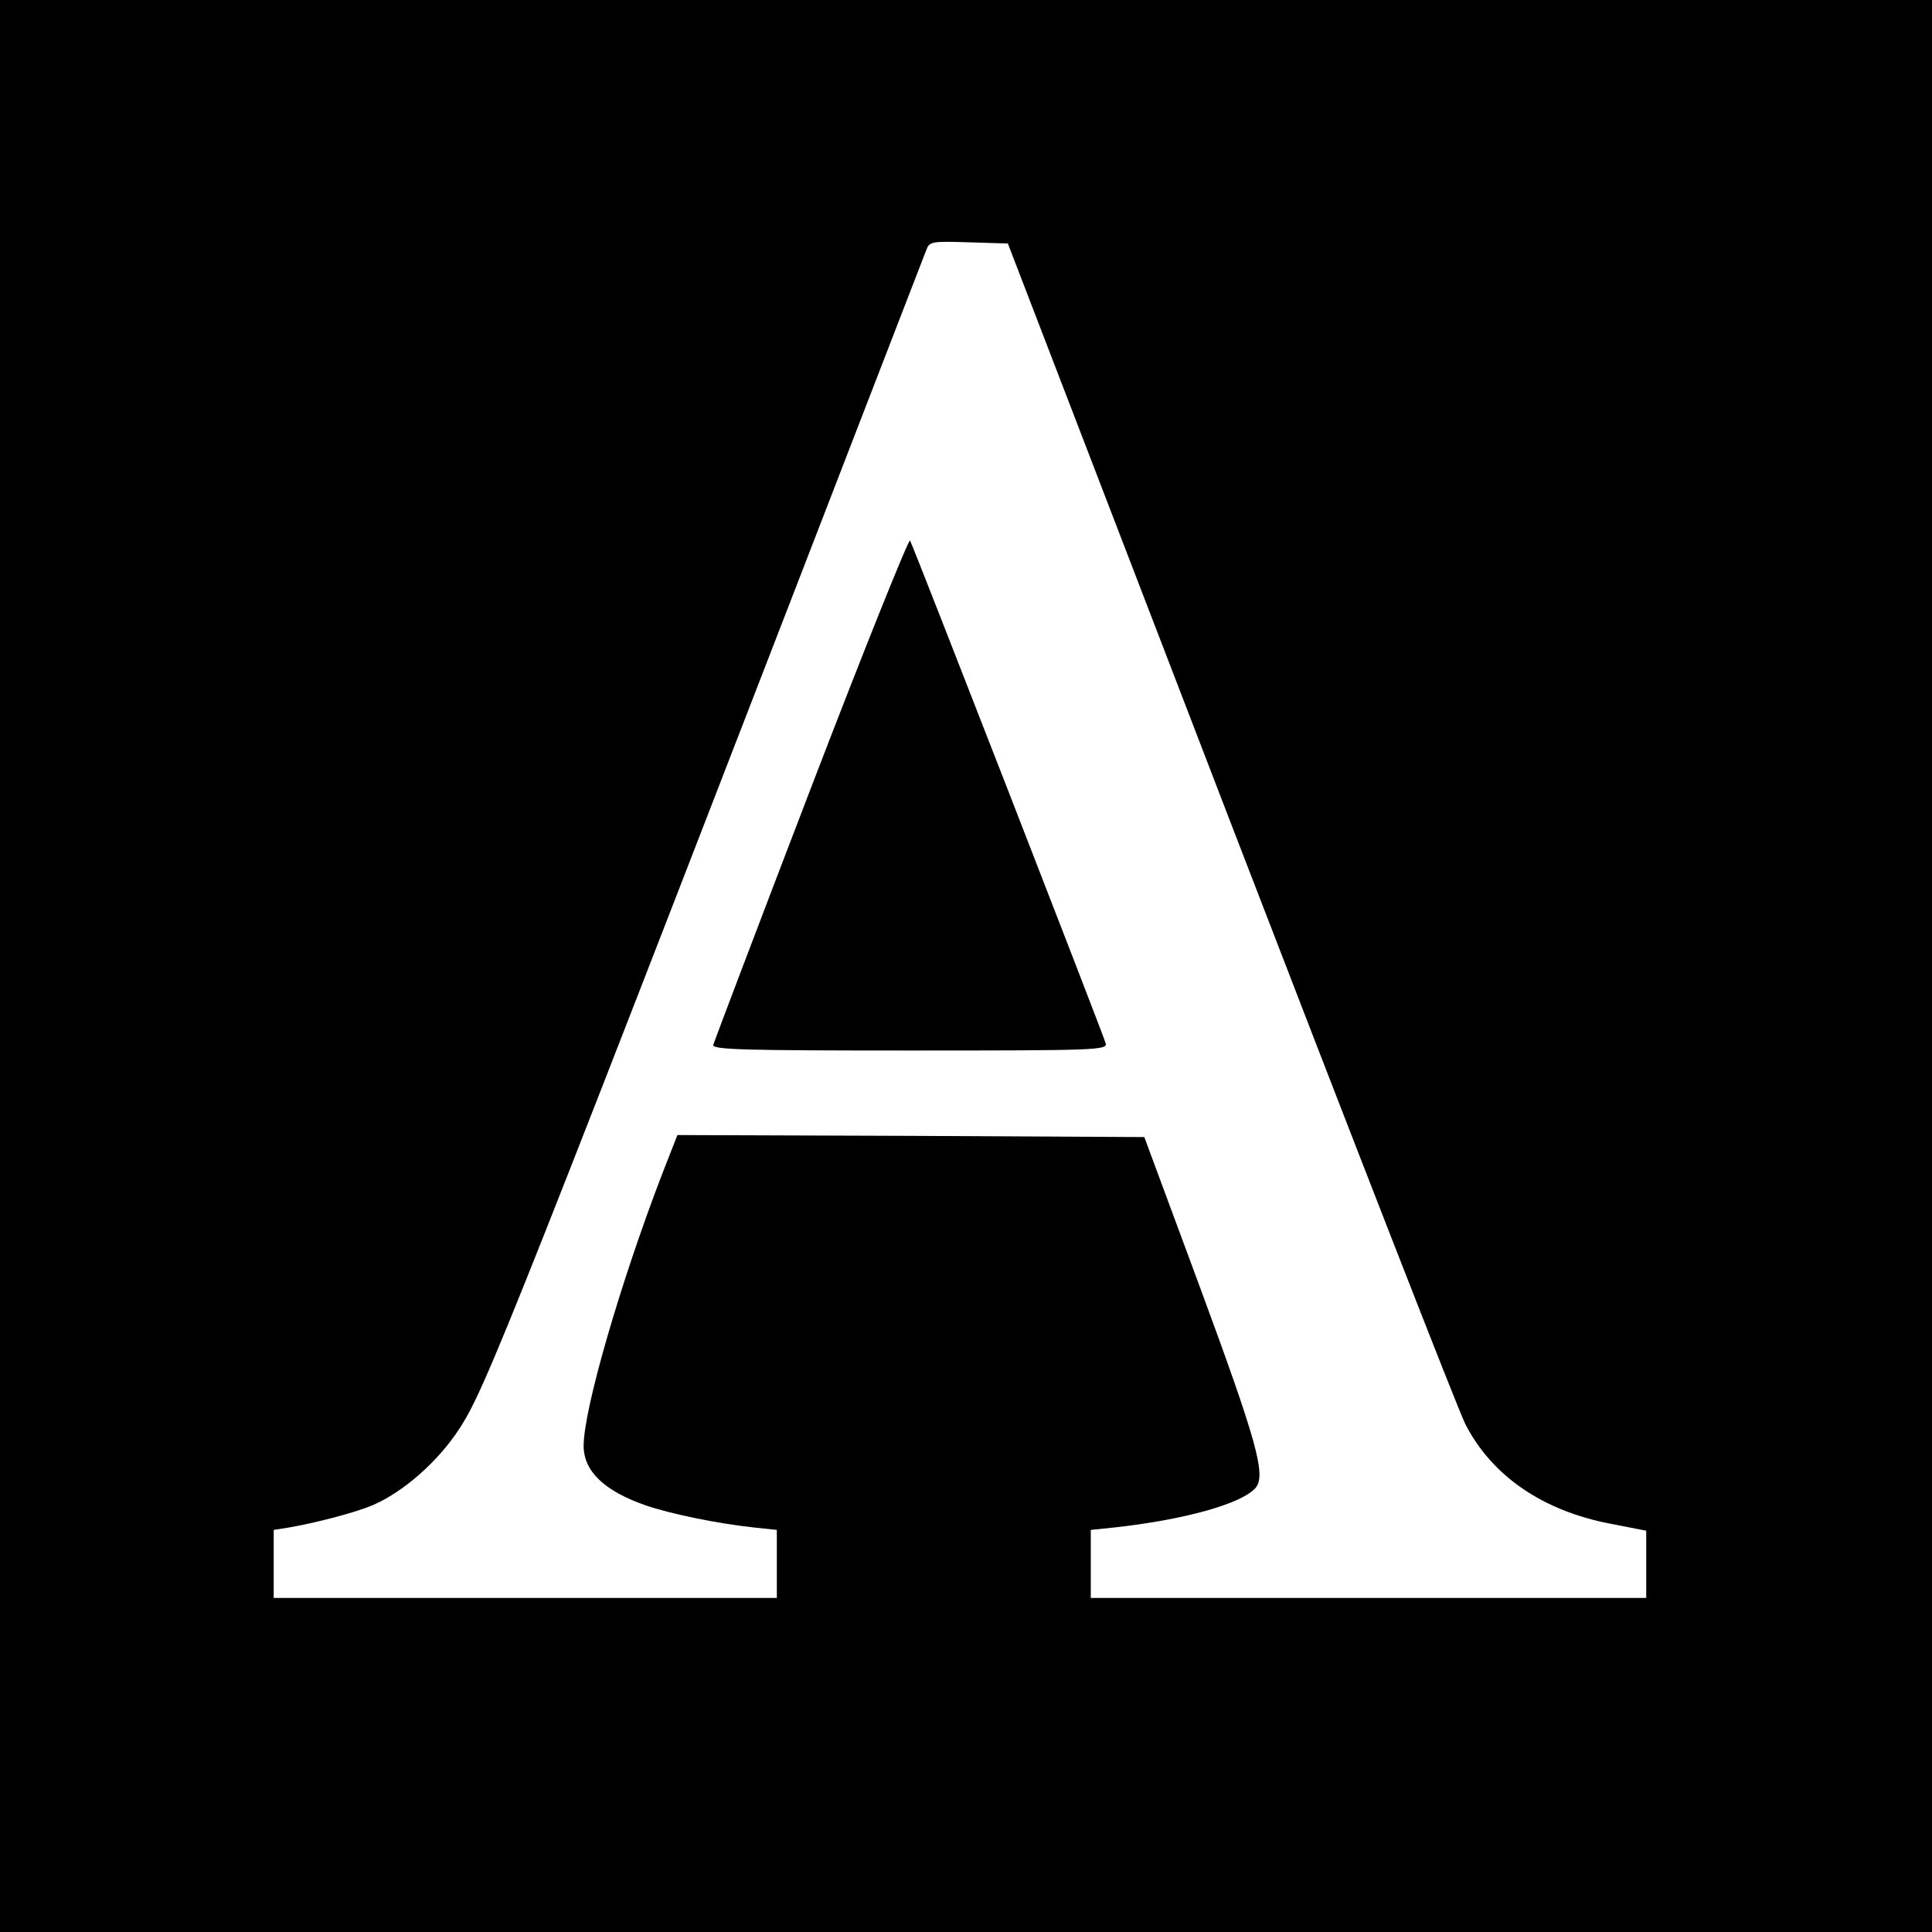
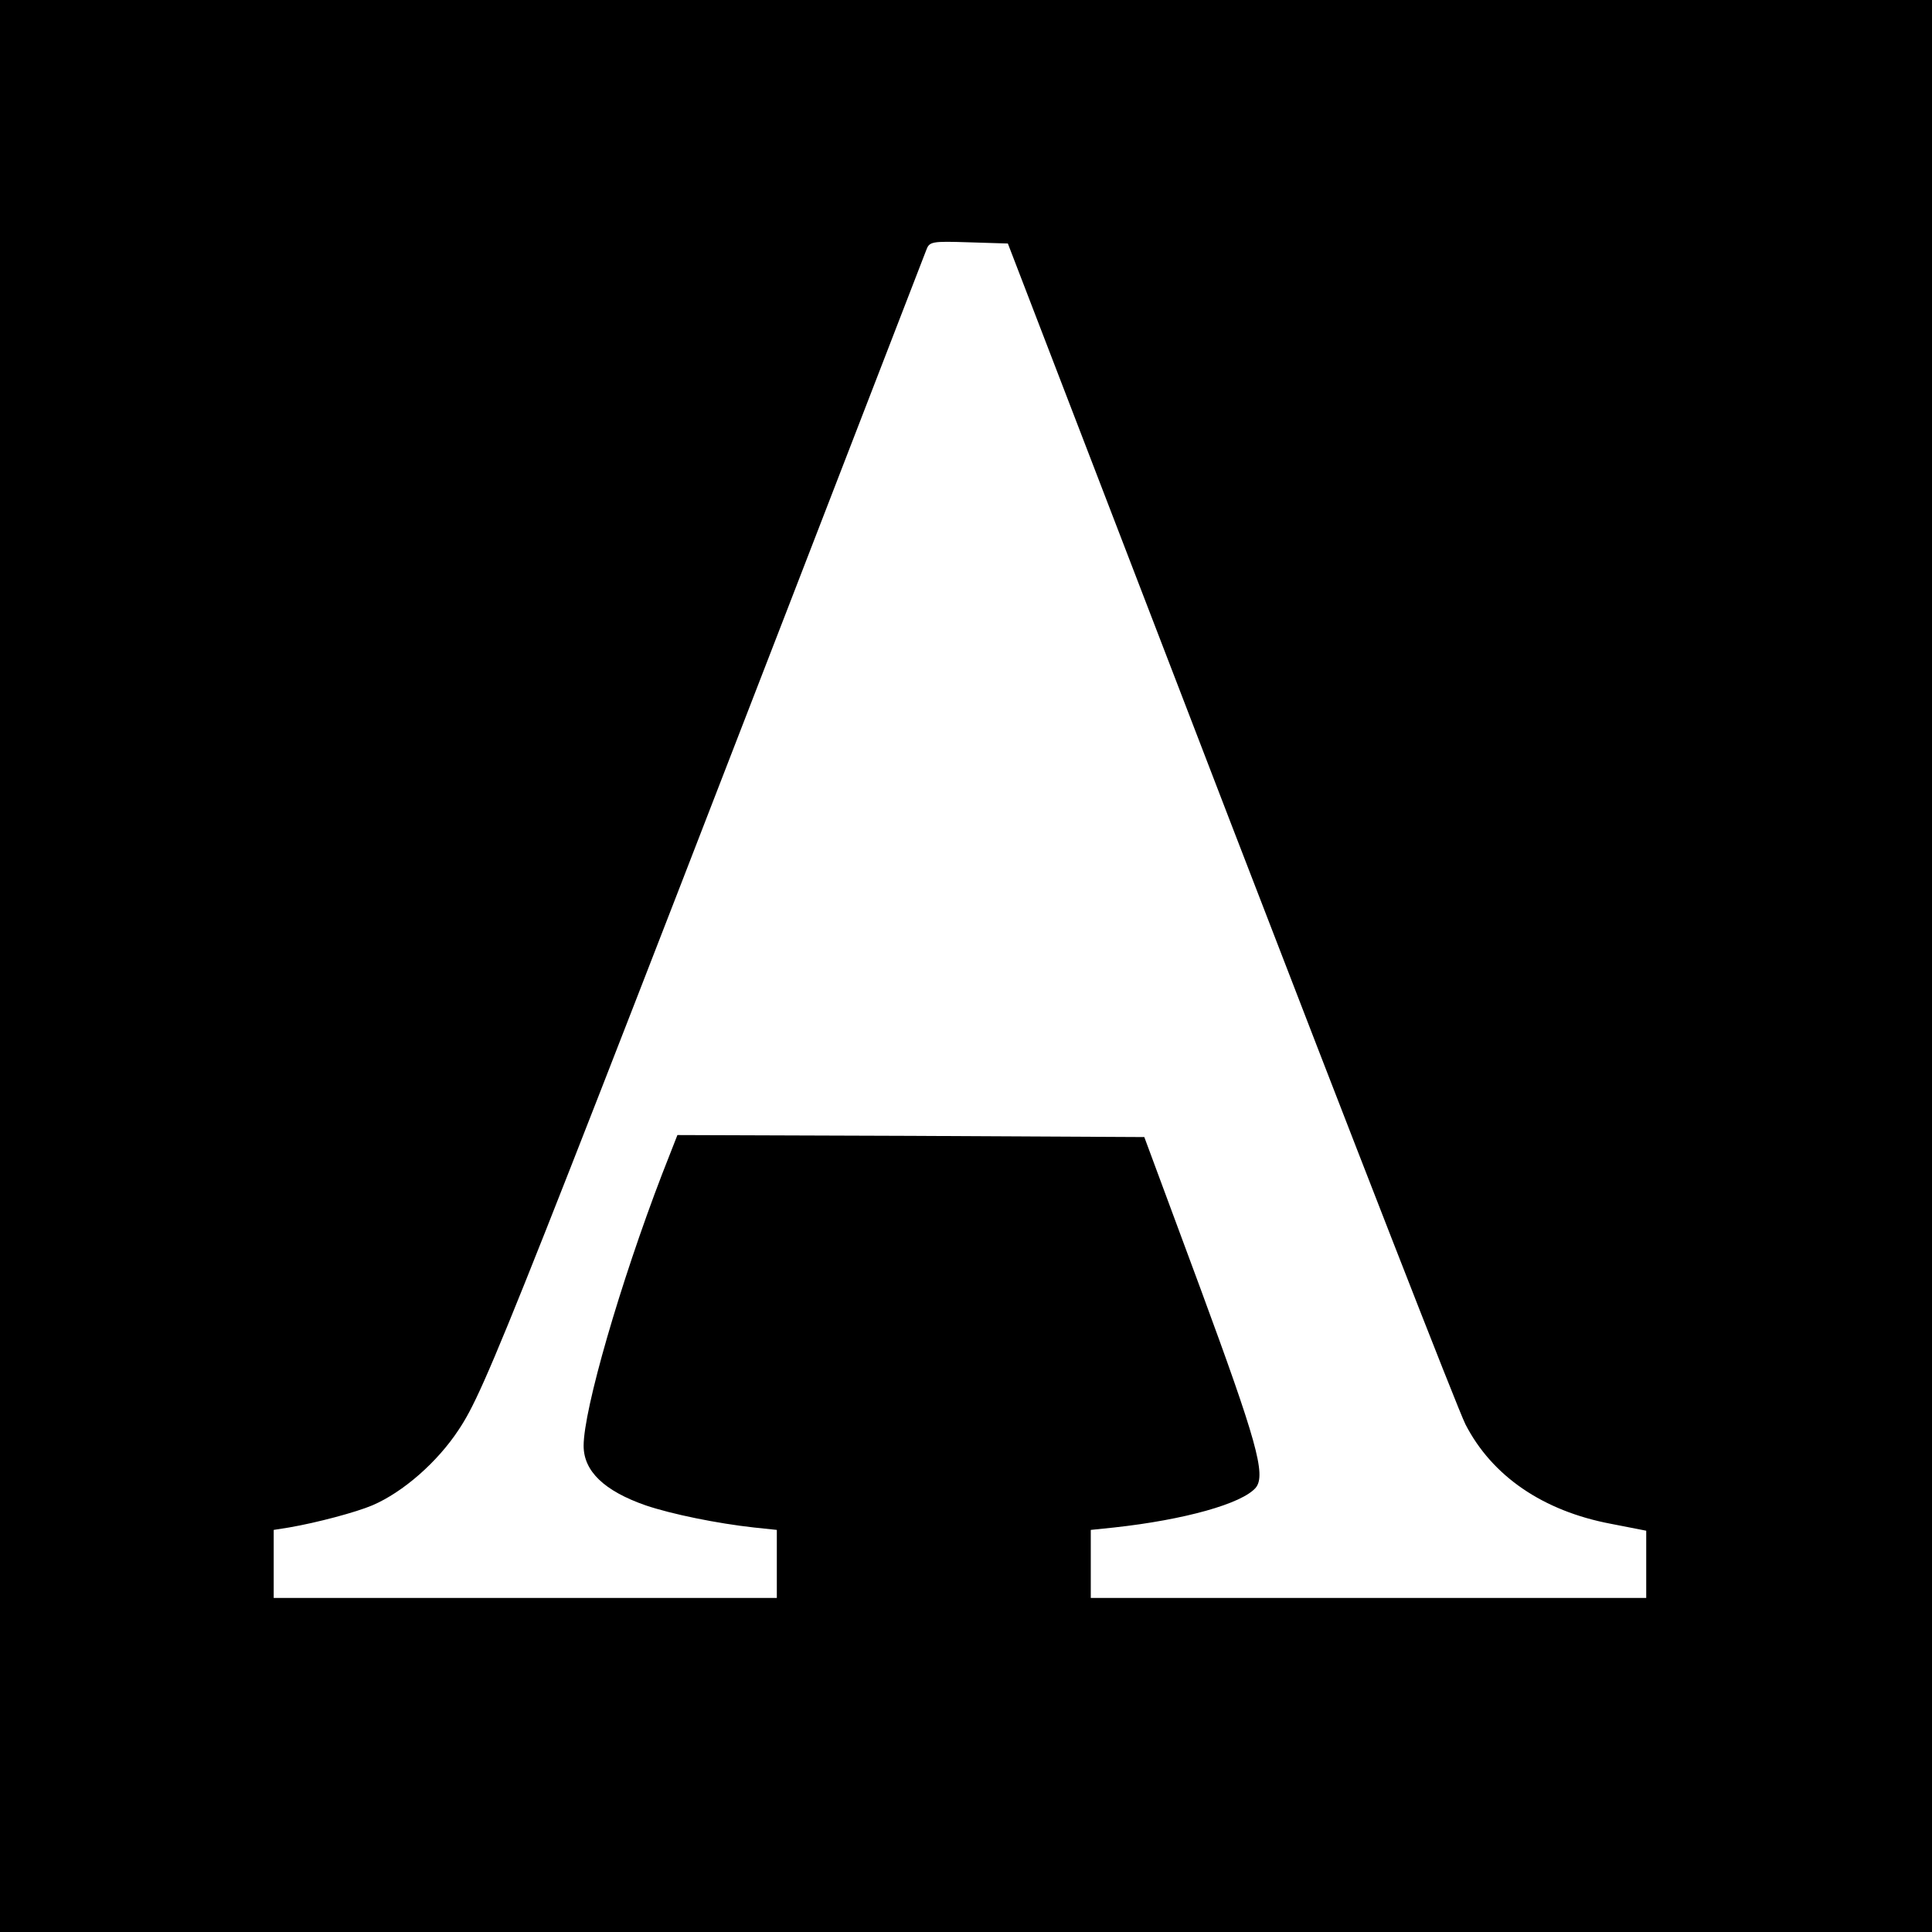
<svg xmlns="http://www.w3.org/2000/svg" version="1.0" width="480pt" height="480pt" viewBox="0 0 480 480" preserveAspectRatio="xMidYMid meet">
  <g transform="translate(0,480) scale(0.1,-0.1)" fill="#000000" stroke="none">
    <path d="M0 2400 l0 -2400 2400 0 2400 0 0 2400 0 2400 -2400 0 -2400 0 0 -2400z m3056 360 c304 -789 567 -1464 585 -1499 66 -128 192 -215 362 -247 l87 -17 0 -84 0 -83 -690 0 -690 0 0 84 0 85 58 6 c174 19 318 59 352 99 26 32 1 119 -138 496 l-139 375 -580 3 -580 2 -38 -97 c-104 -271 -195 -585 -195 -675 0 -63 51 -112 154 -148 65 -22 178 -45 269 -55 l57 -6 0 -85 0 -84 -625 0 -625 0 0 85 0 84 38 6 c70 12 167 38 207 55 77 33 162 108 214 187 68 102 121 238 1162 2931 8 22 13 23 106 20 l97 -3 552 -1435z" />
-     <path d="M2015 2843 c-132 -344 -241 -632 -243 -639 -3 -12 79 -14 488 -14 464 0 492 1 487 18 -6 22 -477 1233 -486 1249 -3 6 -114 -270 -246 -614z" />
  </g>
</svg>